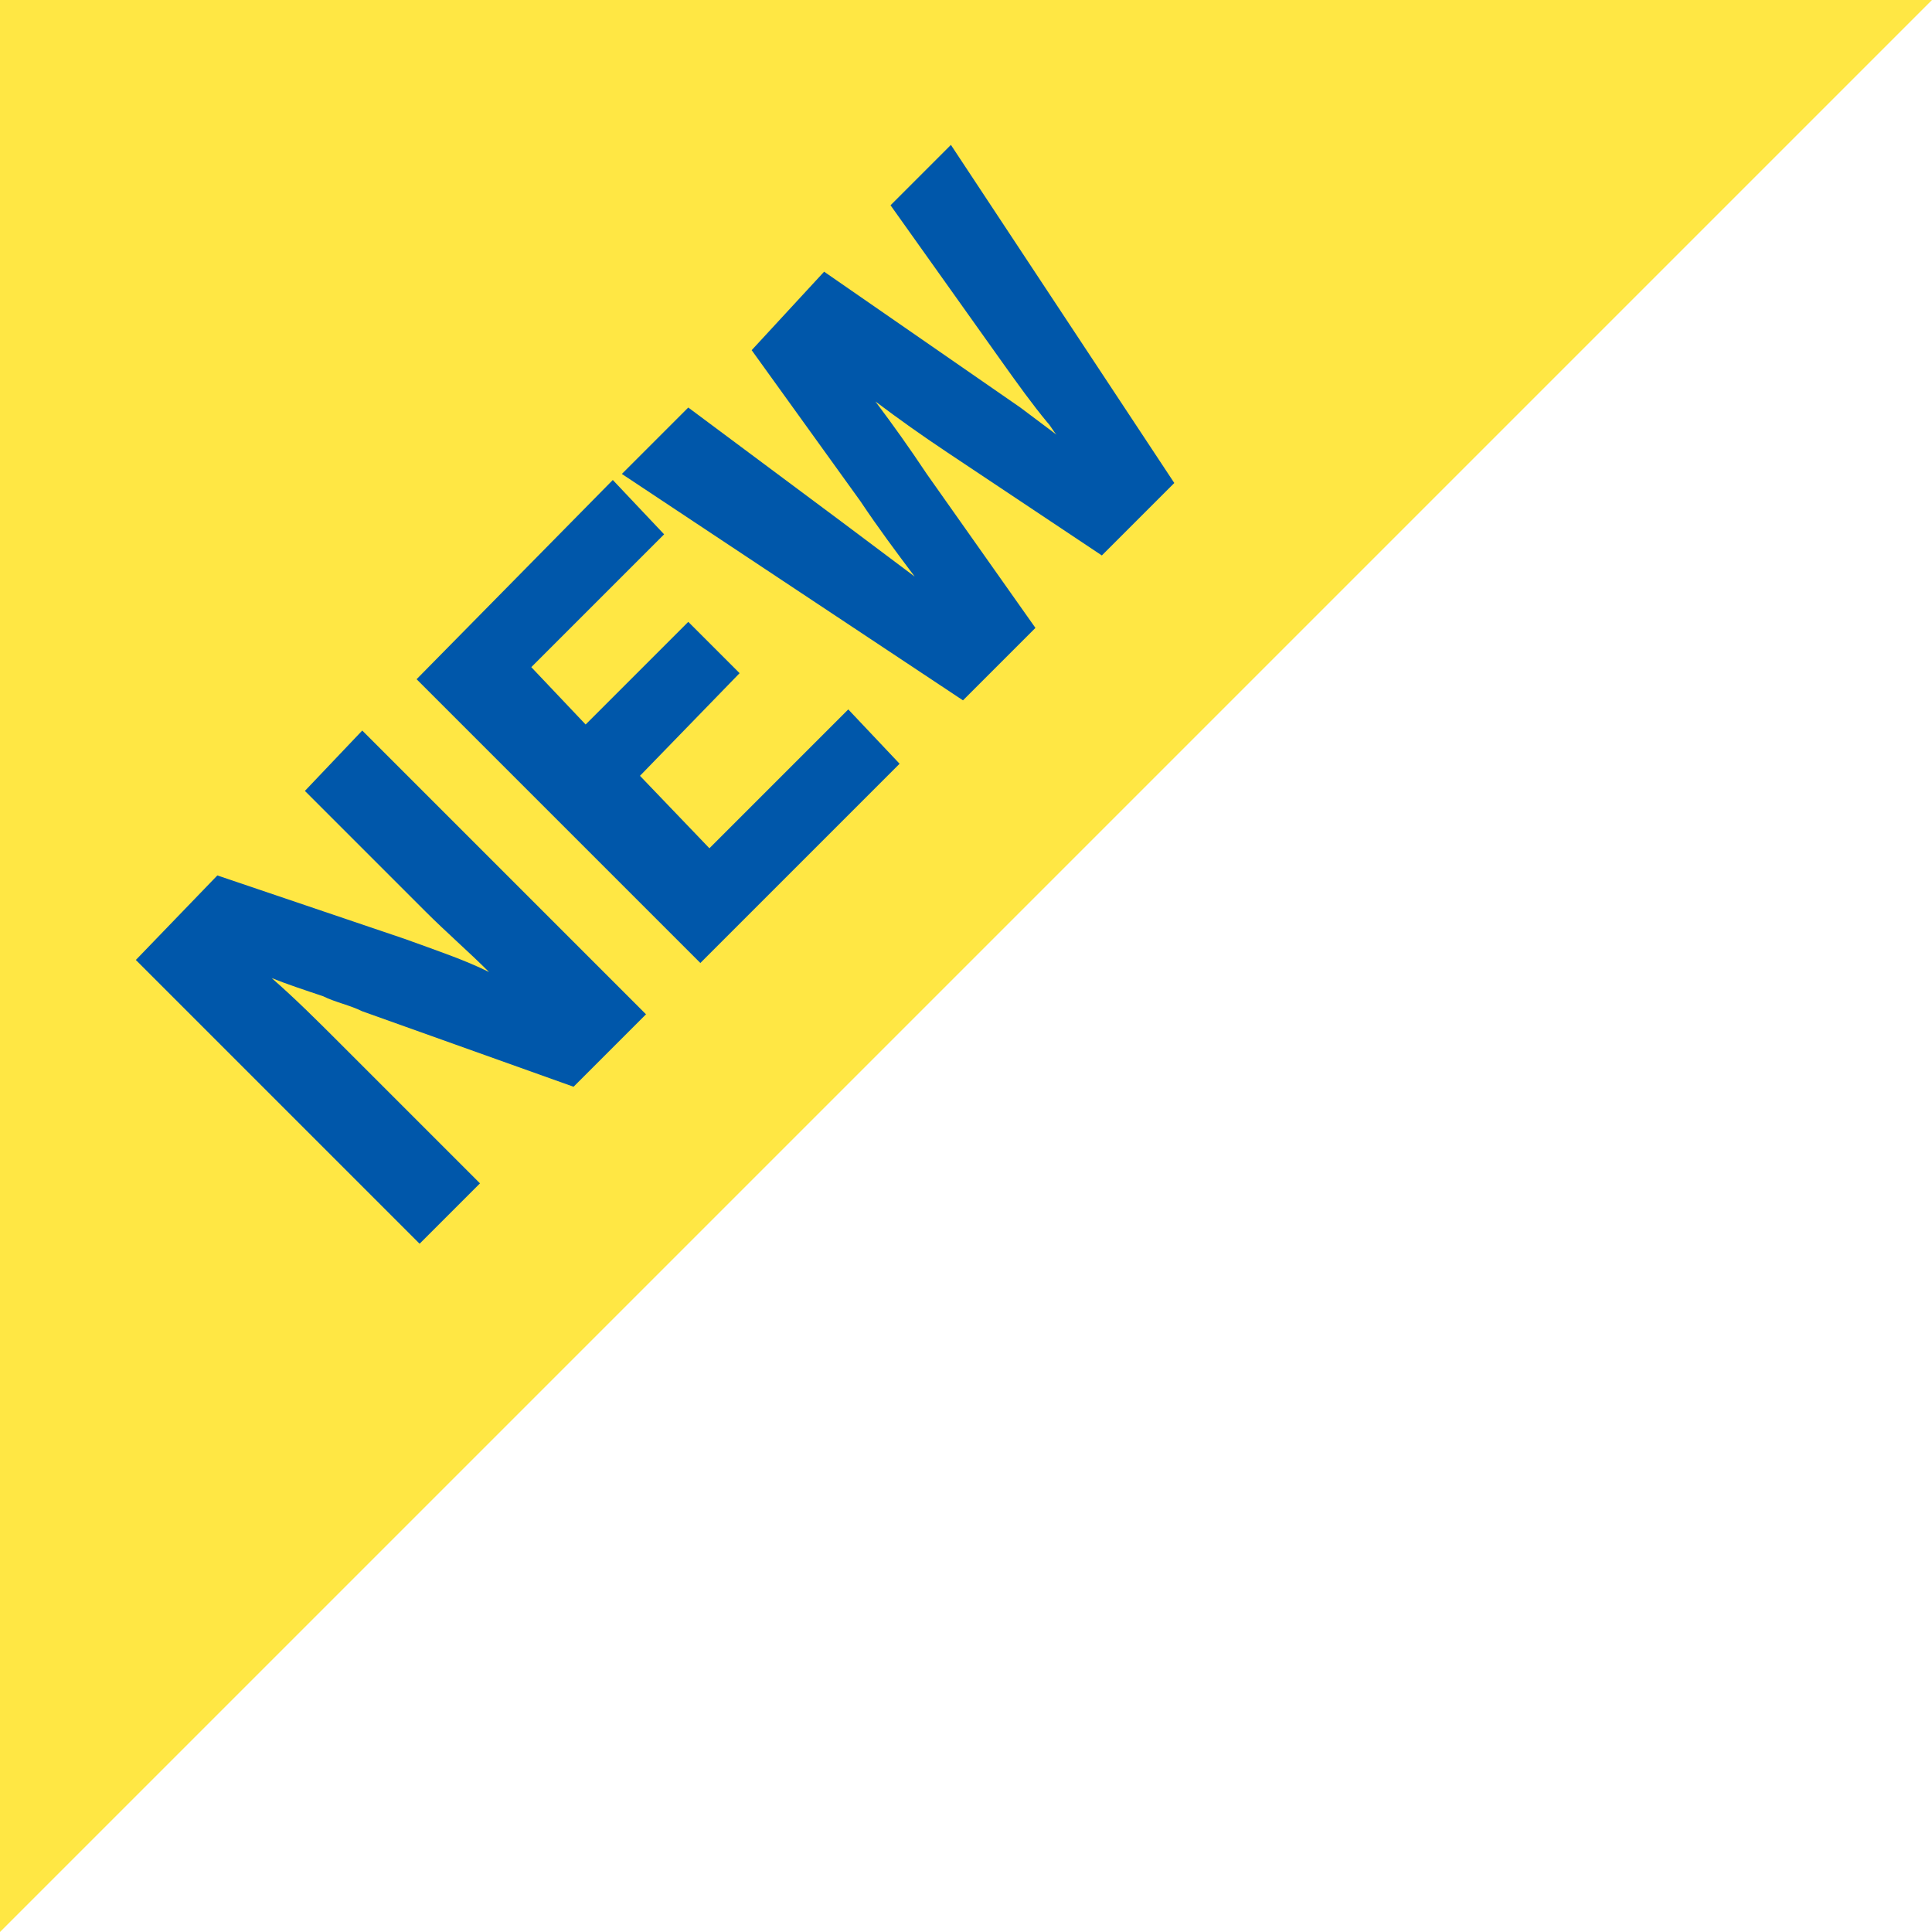
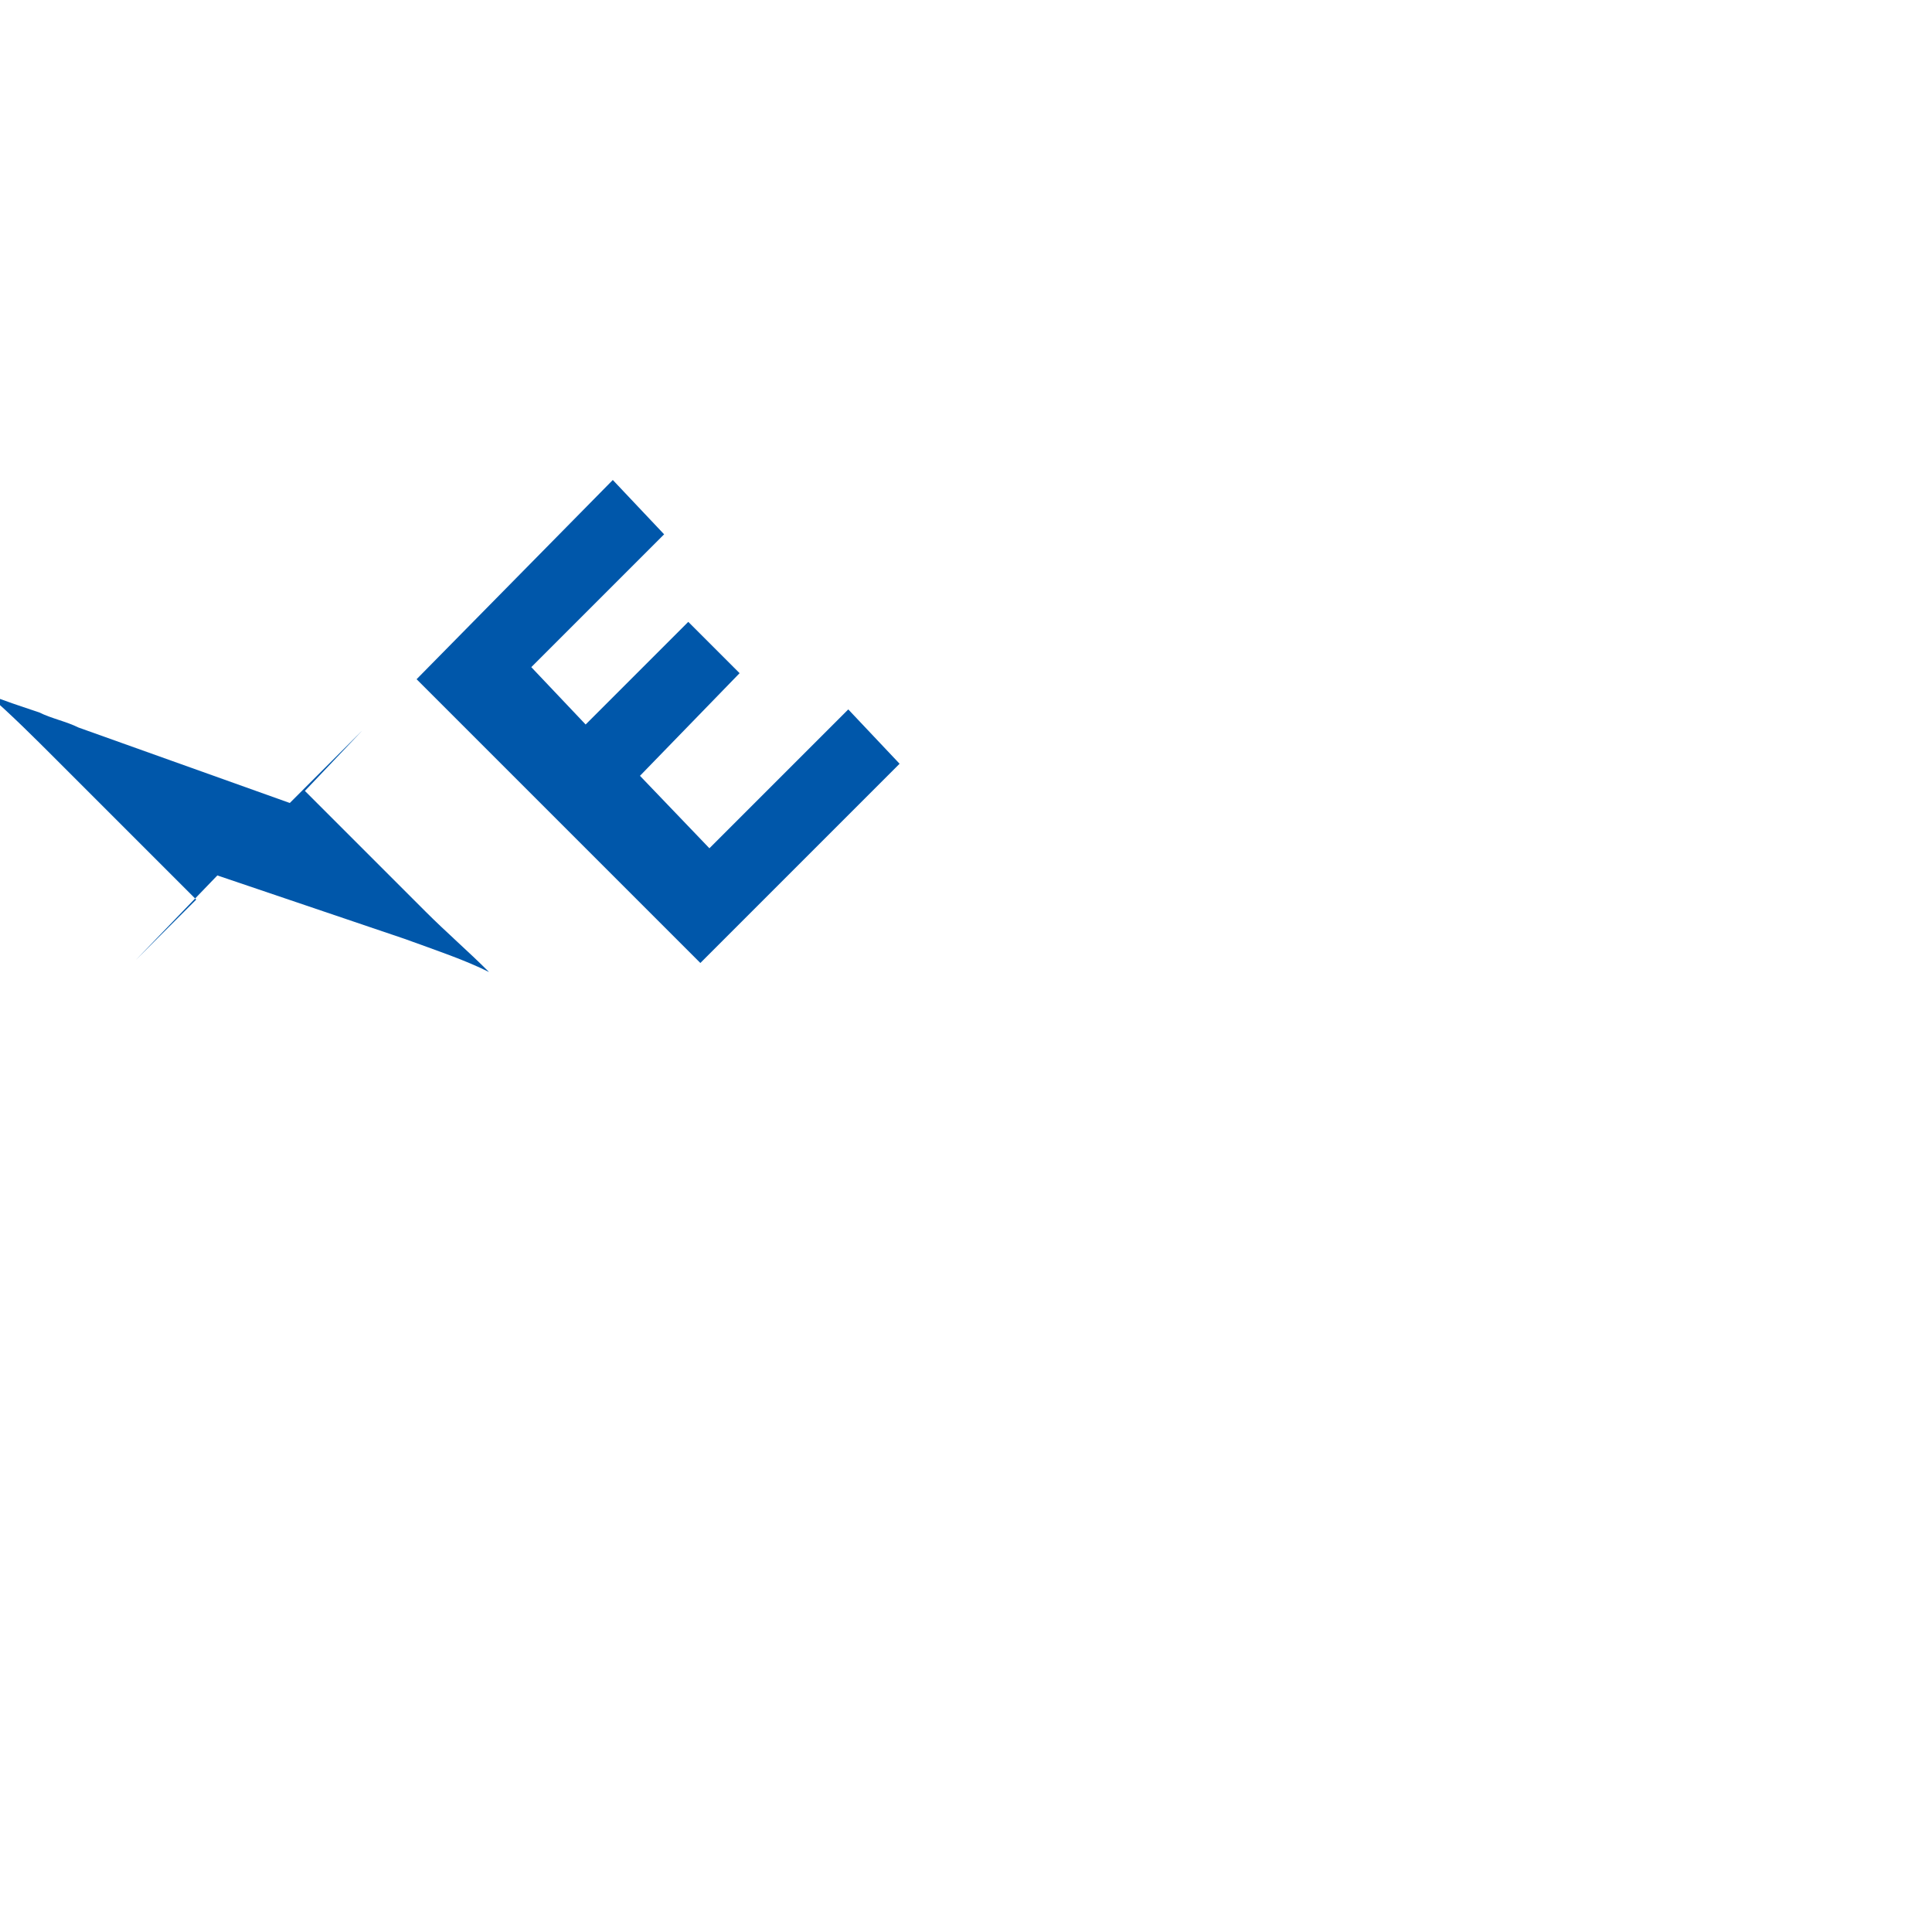
<svg xmlns="http://www.w3.org/2000/svg" version="1.1" id="_レイヤー_2" x="0px" y="0px" viewBox="0 0 64 64" style="enable-background:new 0 0 64 64;" xml:space="preserve">
  <style type="text/css">
	.st0{fill-rule:evenodd;clip-rule:evenodd;fill:#FFE744;}
	.st1{fill:#0057AA;}
</style>
  <g id="new2.svg">
-     <path id="_長方形_17" class="st0" d="M0,0h64L0,64V0z" />
    <g>
-       <path class="st1" d="M10.1,26.2l4,4c0.7,0.7,1.4,1.3,2.1,2c-0.8-0.4-1.7-0.7-2.8-1.1L7.2,29l-2.7,2.8l9.4,9.4l2-2l-4.6-4.6    c-0.8-0.8-1.5-1.5-2.3-2.2c0.5,0.2,1.1,0.4,1.7,0.6c0.4,0.2,0.9,0.3,1.3,0.5l7,2.5l2.4-2.4L12,24.2L10.1,26.2z" />
+       <path class="st1" d="M10.1,26.2l4,4c0.7,0.7,1.4,1.3,2.1,2c-0.8-0.4-1.7-0.7-2.8-1.1L7.2,29l-2.7,2.8l2-2l-4.6-4.6    c-0.8-0.8-1.5-1.5-2.3-2.2c0.5,0.2,1.1,0.4,1.7,0.6c0.4,0.2,0.9,0.3,1.3,0.5l7,2.5l2.4-2.4L12,24.2L10.1,26.2z" />
      <polygon class="st1" points="23.5,28.1 21.2,25.7 24.5,22.3 22.8,20.6 19.4,24 17.6,22.1 22,17.7 20.3,15.9 13.8,22.5 23.2,31.9     29.8,25.3 28.1,23.5   " />
-       <path class="st1" d="M36.5,18.4l2.4-2.4L31.5,4.8l-2,2l3.7,5.2c0.5,0.7,1,1.4,1.5,2c0.1,0.1,0.2,0.3,0.3,0.4    c-0.4-0.3-0.8-0.6-1.2-0.9L27.3,9l-2.4,2.6l3.6,5c0.6,0.9,1.2,1.7,1.8,2.5c-0.8-0.6-1.6-1.2-2.4-1.8l-5.1-3.8l-2.2,2.2l11.3,7.5    l2.4-2.4l-3.6-5.1c-0.6-0.9-1.1-1.6-1.7-2.4c0.8,0.6,1.5,1.1,2.4,1.7L36.5,18.4z" />
    </g>
  </g>
</svg>